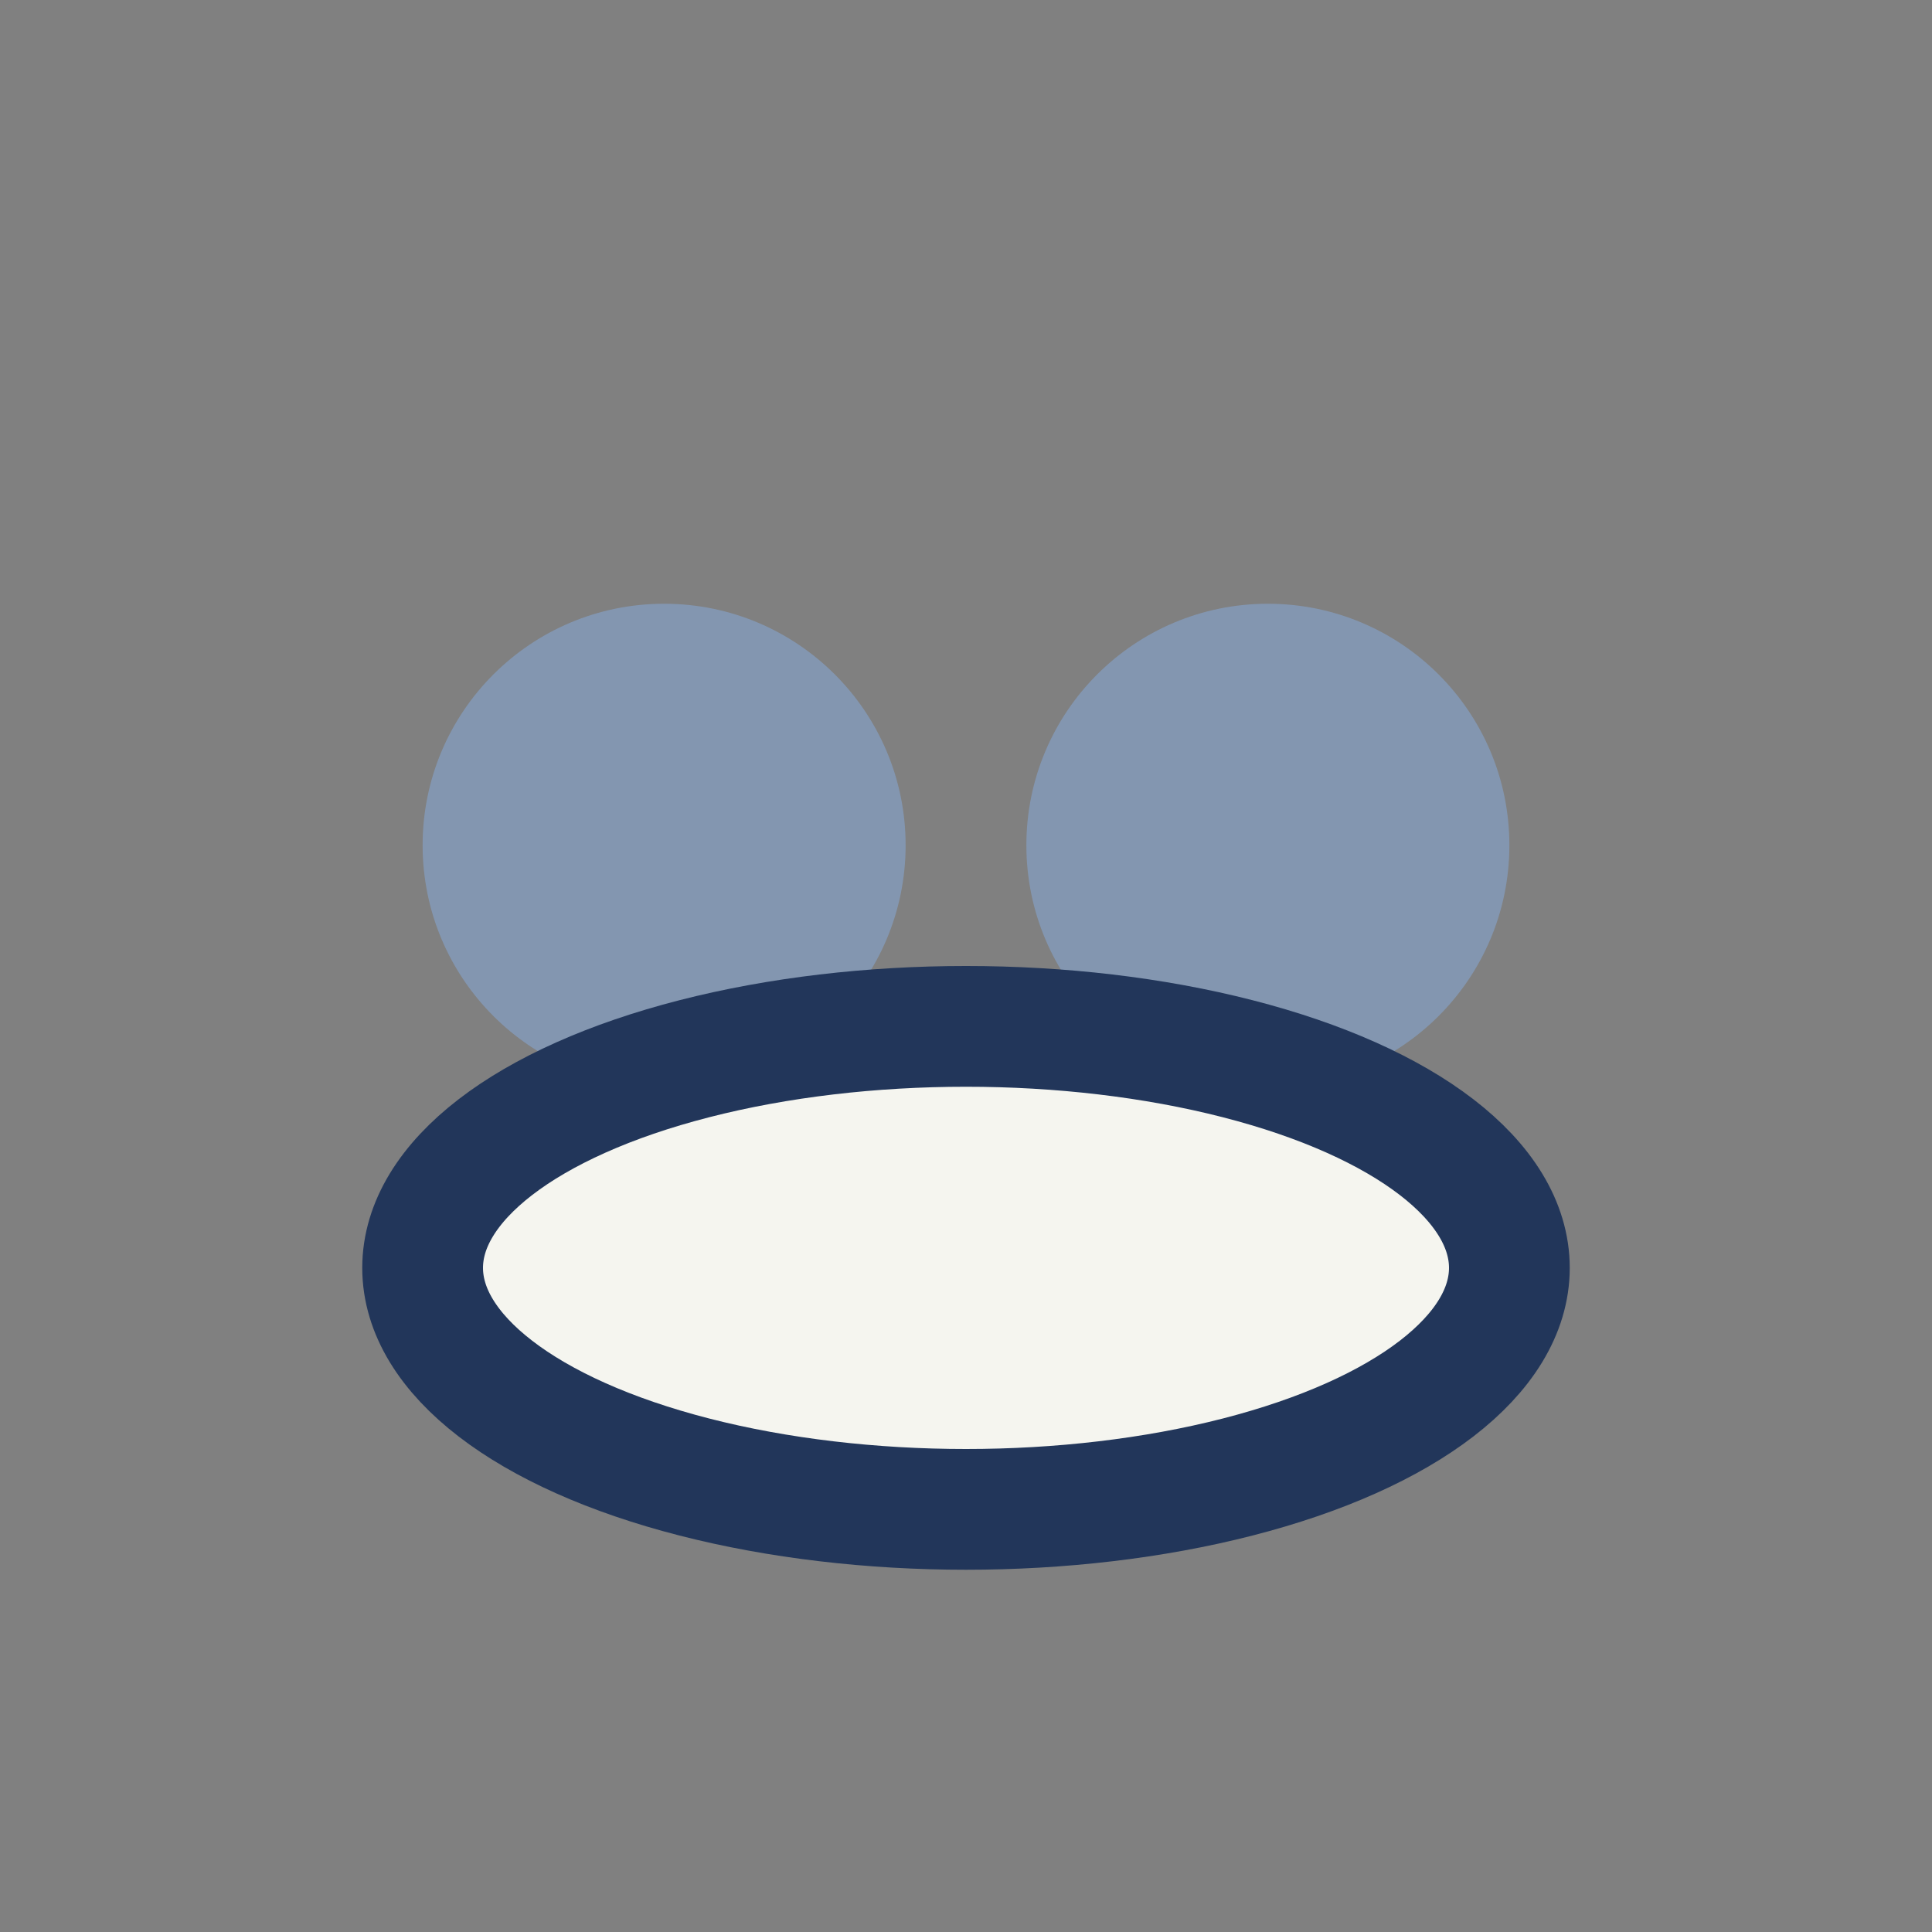
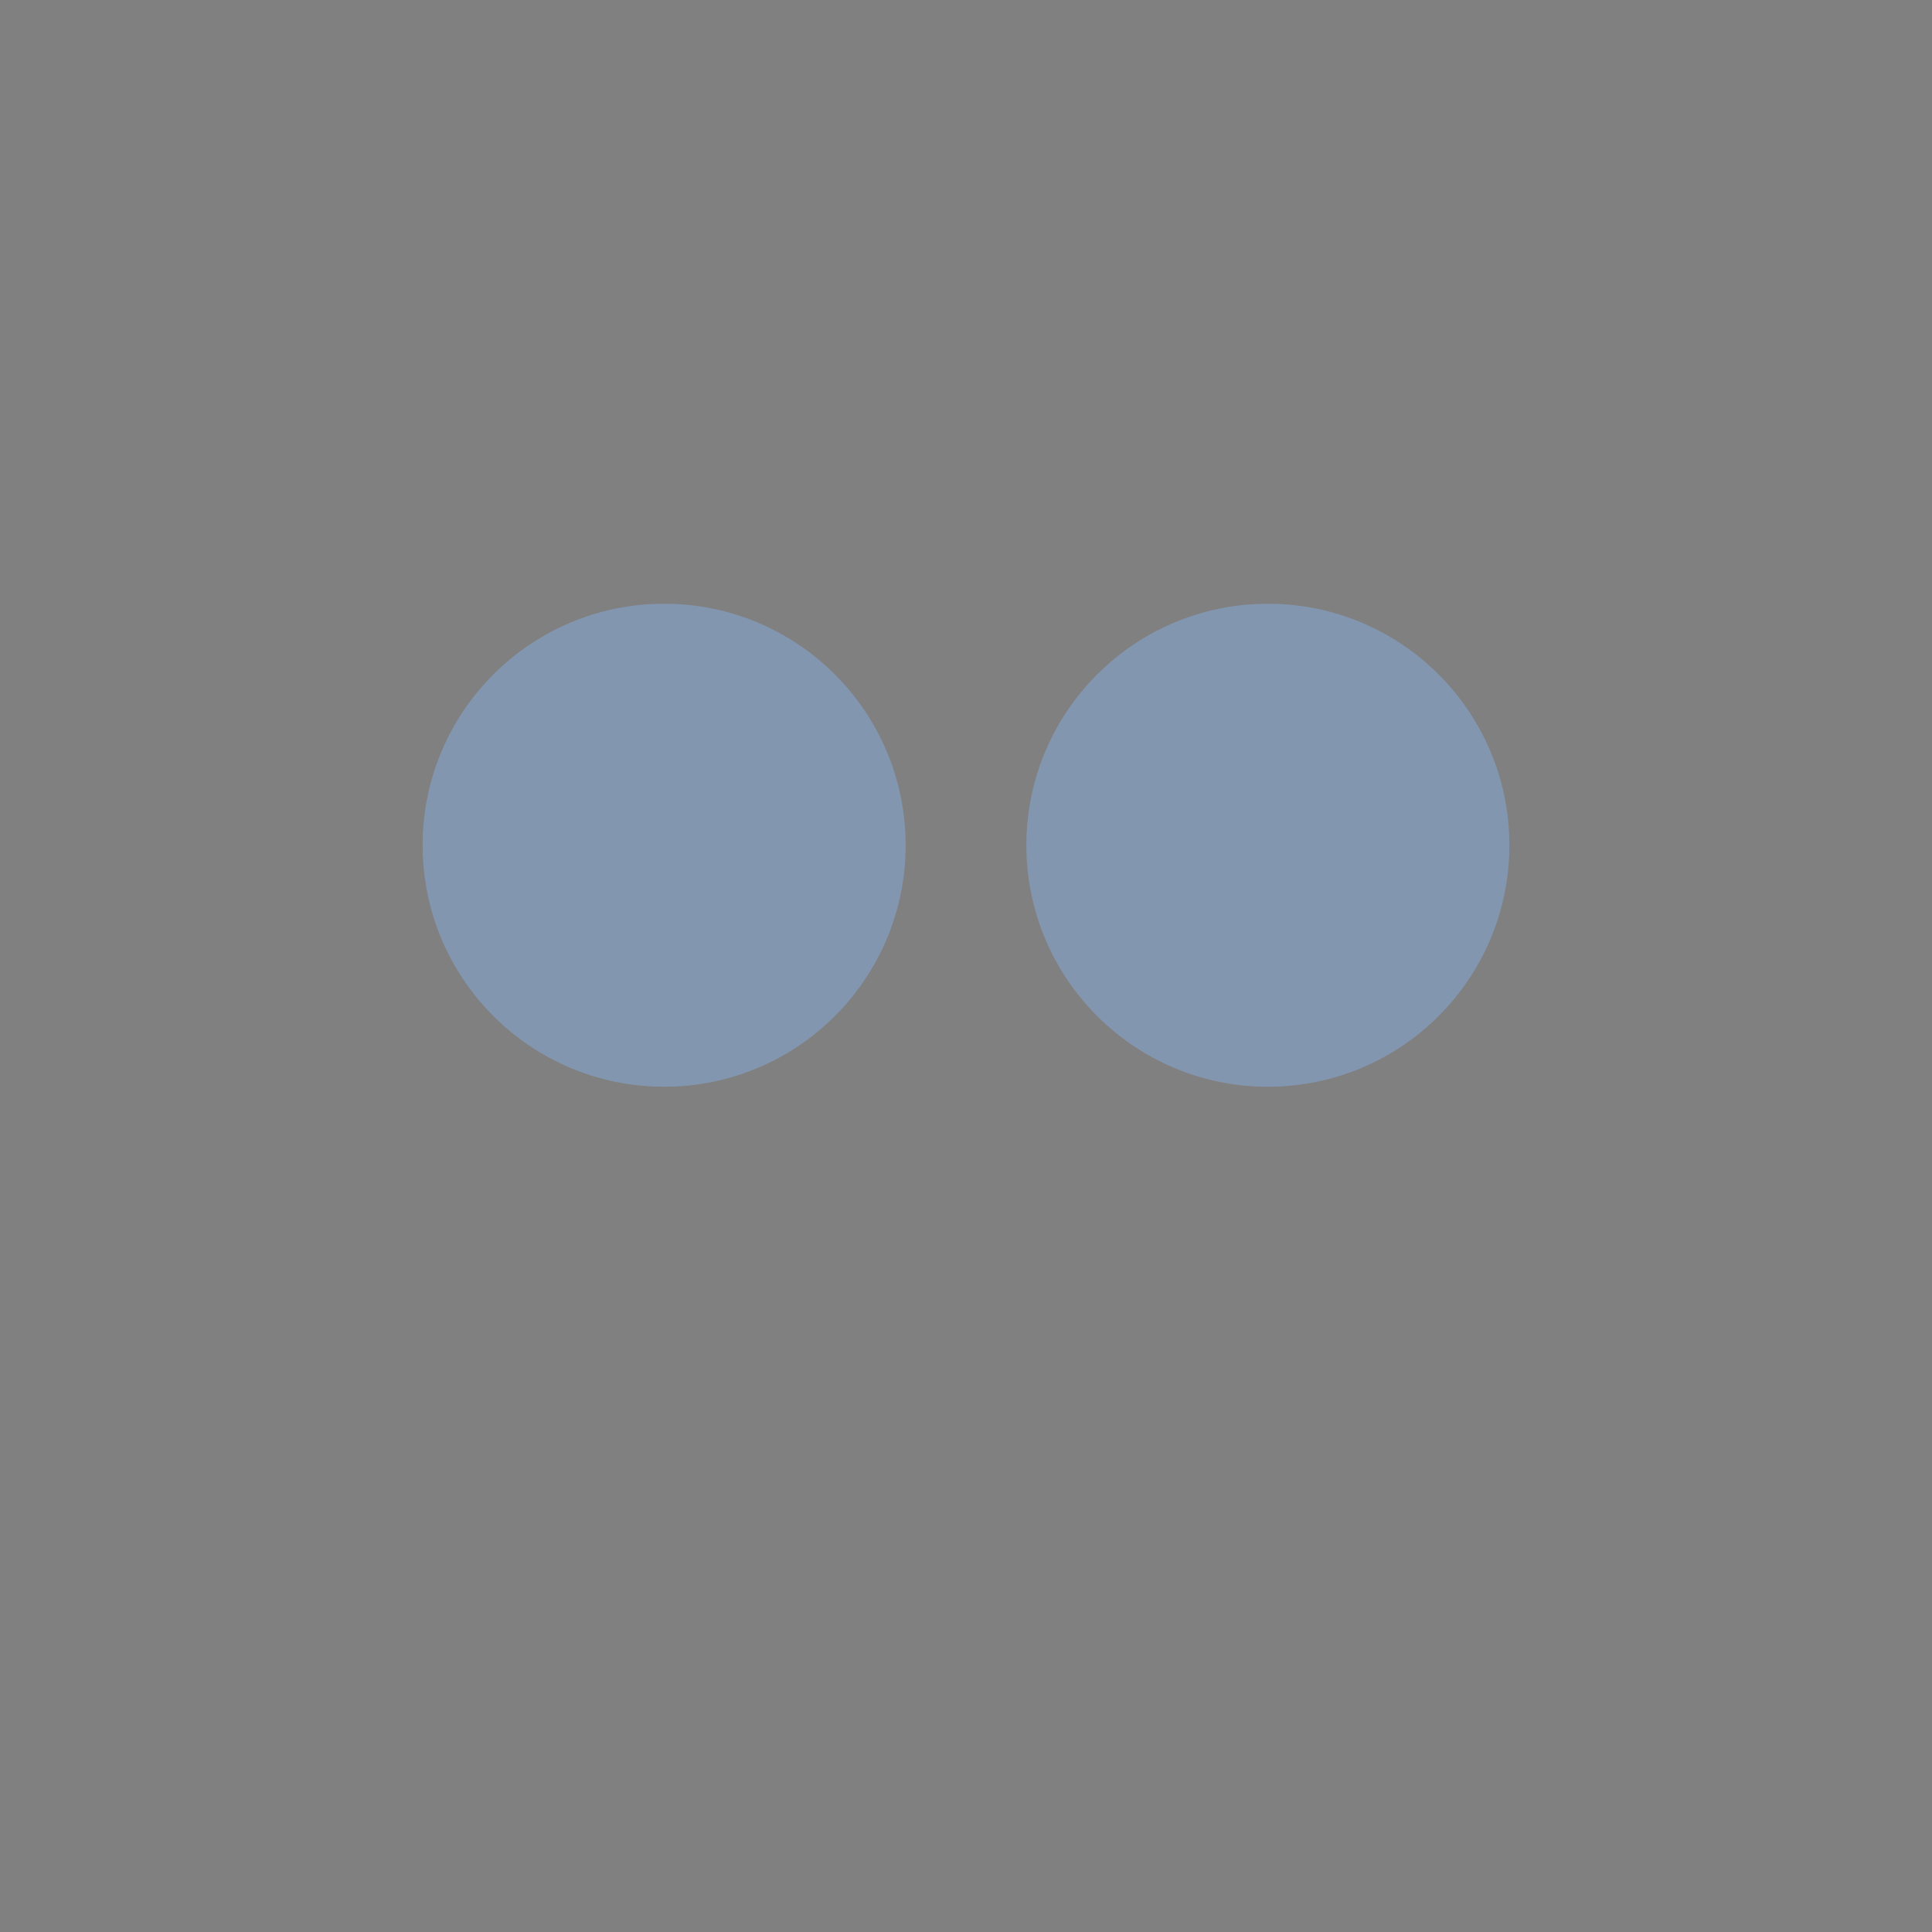
<svg xmlns="http://www.w3.org/2000/svg" width="32" height="32" viewBox="0 0 32 32">
  <rect x="0" y="0" width="32" height="32" fill="#808080" stroke="none" />
  <circle cx="11" cy="14" r="4" fill="#8396B0" />
  <circle cx="21" cy="14" r="4" fill="#8396B0" />
-   <ellipse cx="16" cy="21" rx="9" ry="4" fill="#F5F5EF" stroke="#22365A" stroke-width="2" />
</svg>